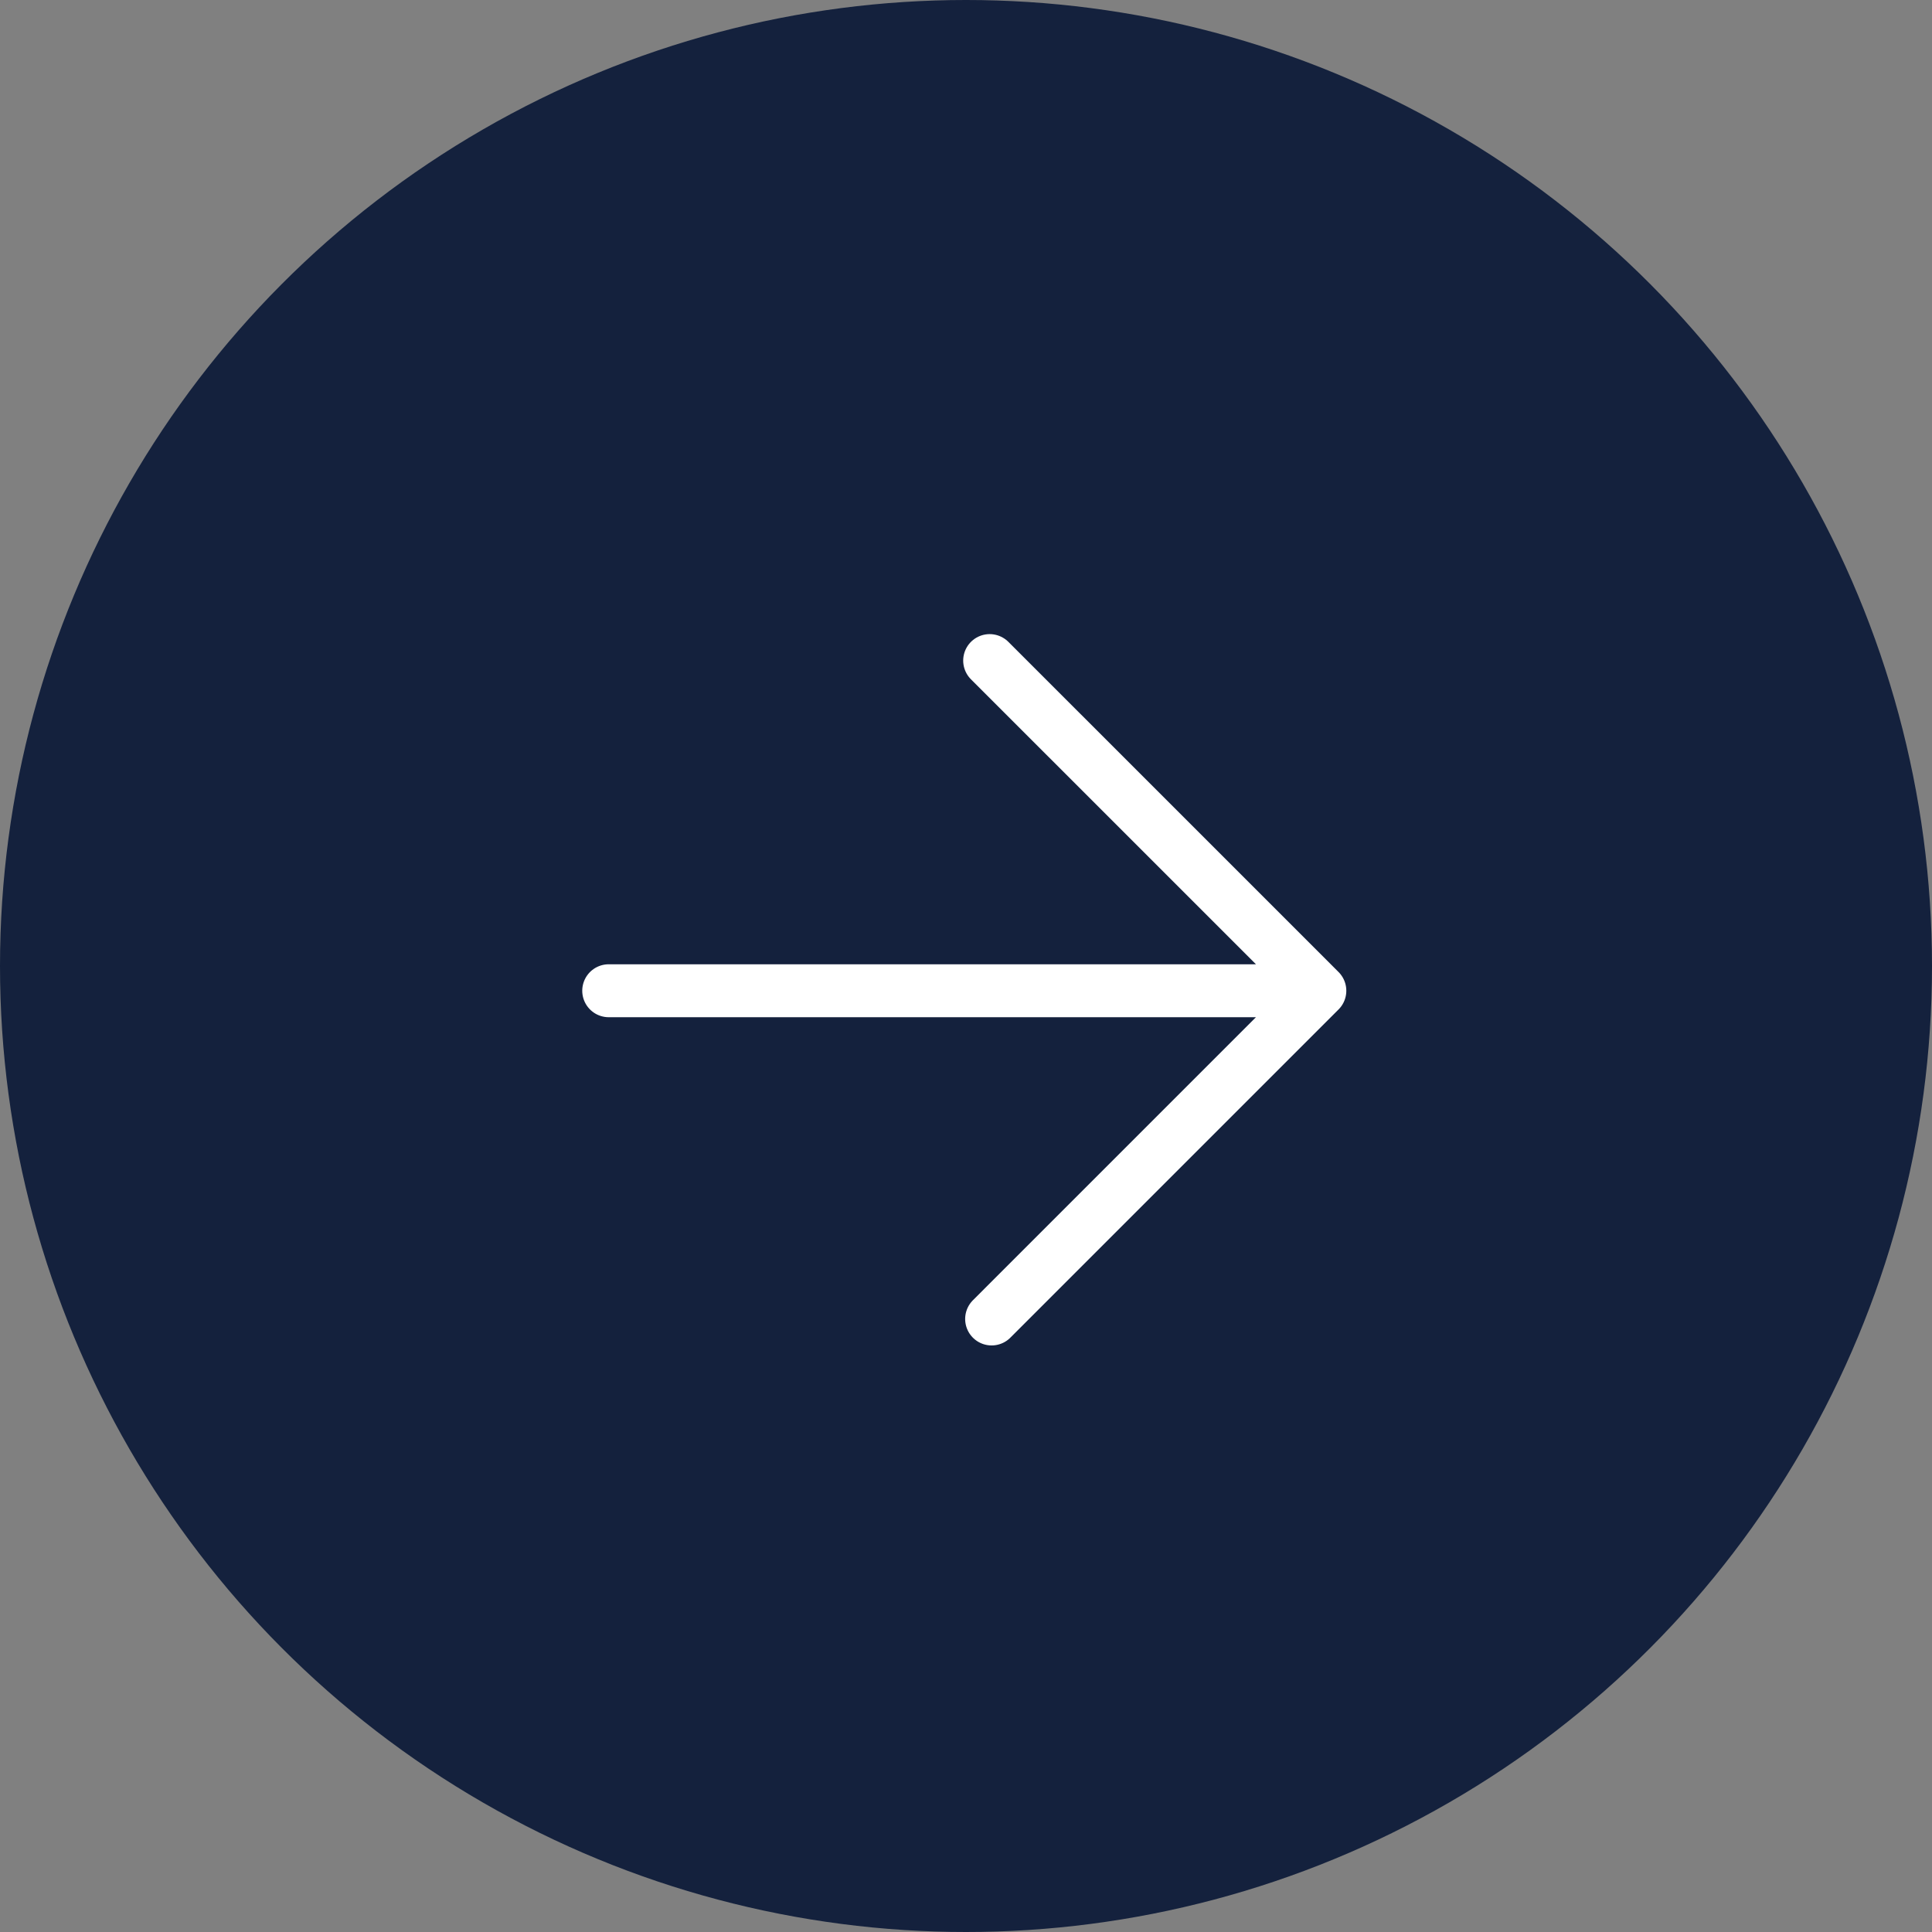
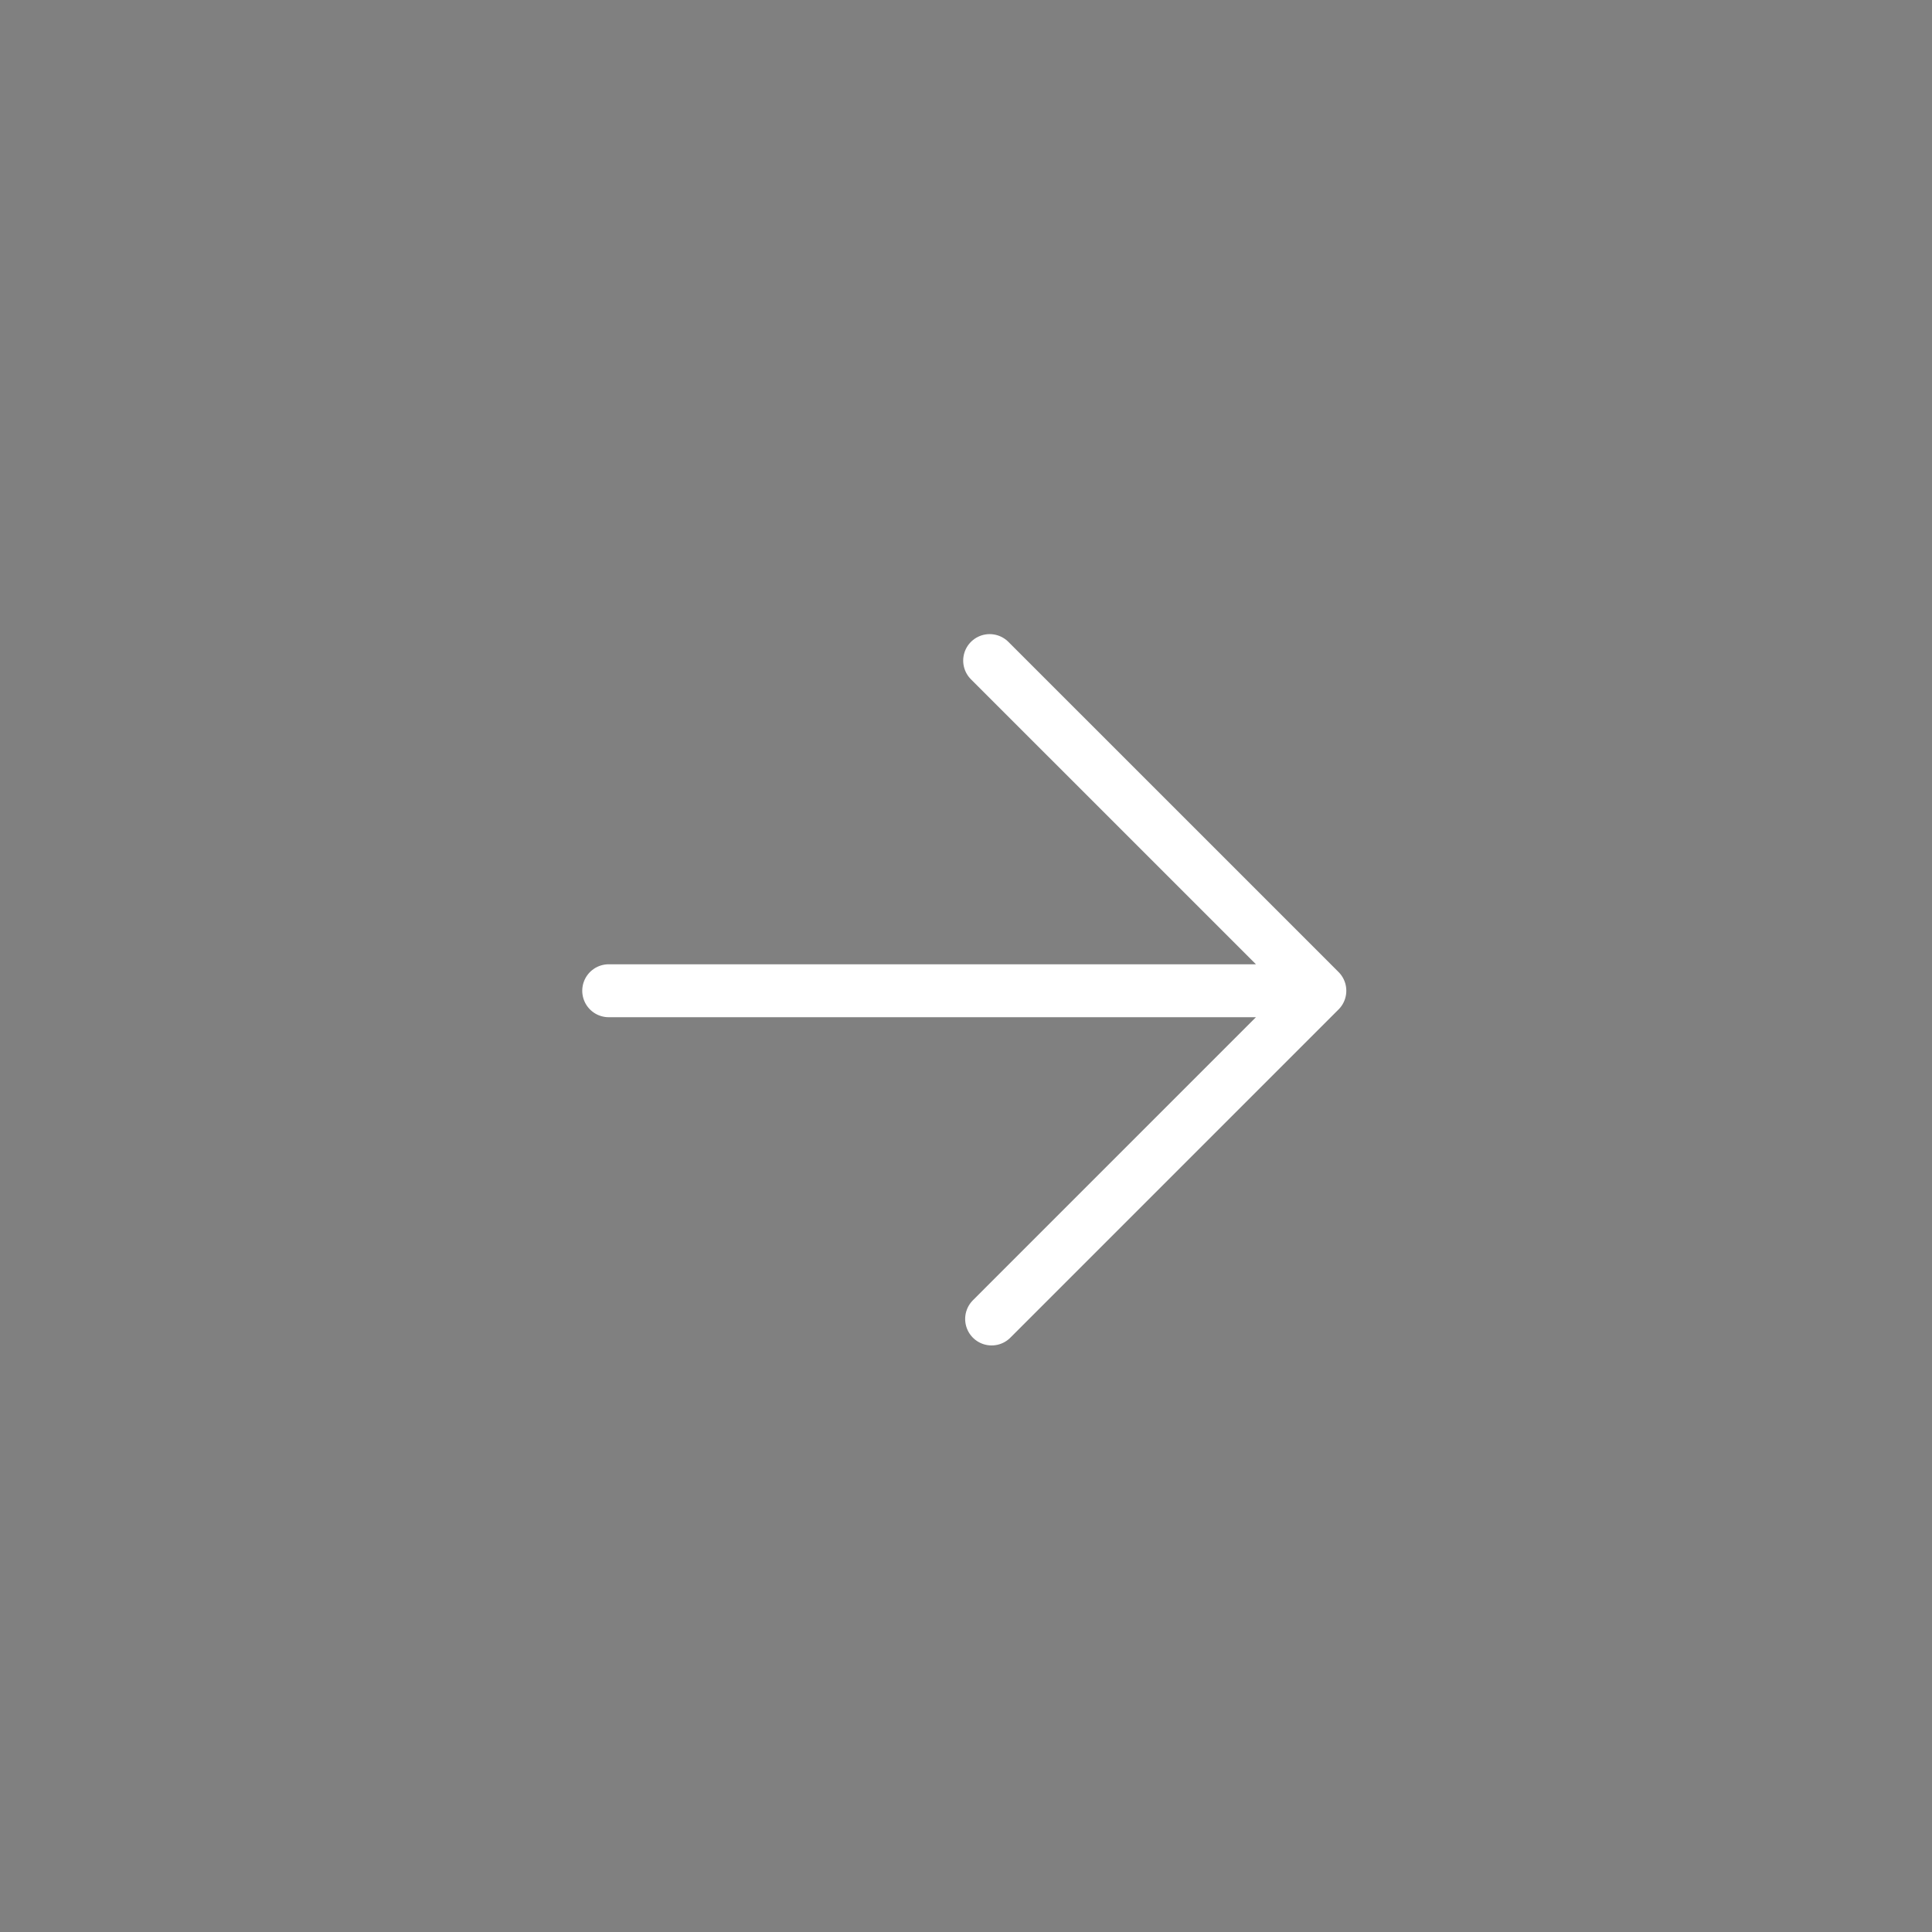
<svg xmlns="http://www.w3.org/2000/svg" width="73" height="73" viewBox="0 0 73 73" fill="none">
  <rect x="0" y="0" width="73" height="73" fill="#808080" stroke="none" />
-   <circle cx="36.5" cy="36.5" r="36.5" fill="#14213D" />
  <path d="M23 37.435L49.87 37.435M49.87 37.435L37.394 24.96M49.87 37.435L37.468 49.837" stroke="white" stroke-width="2" stroke-linecap="round" stroke-linejoin="round" />
</svg>